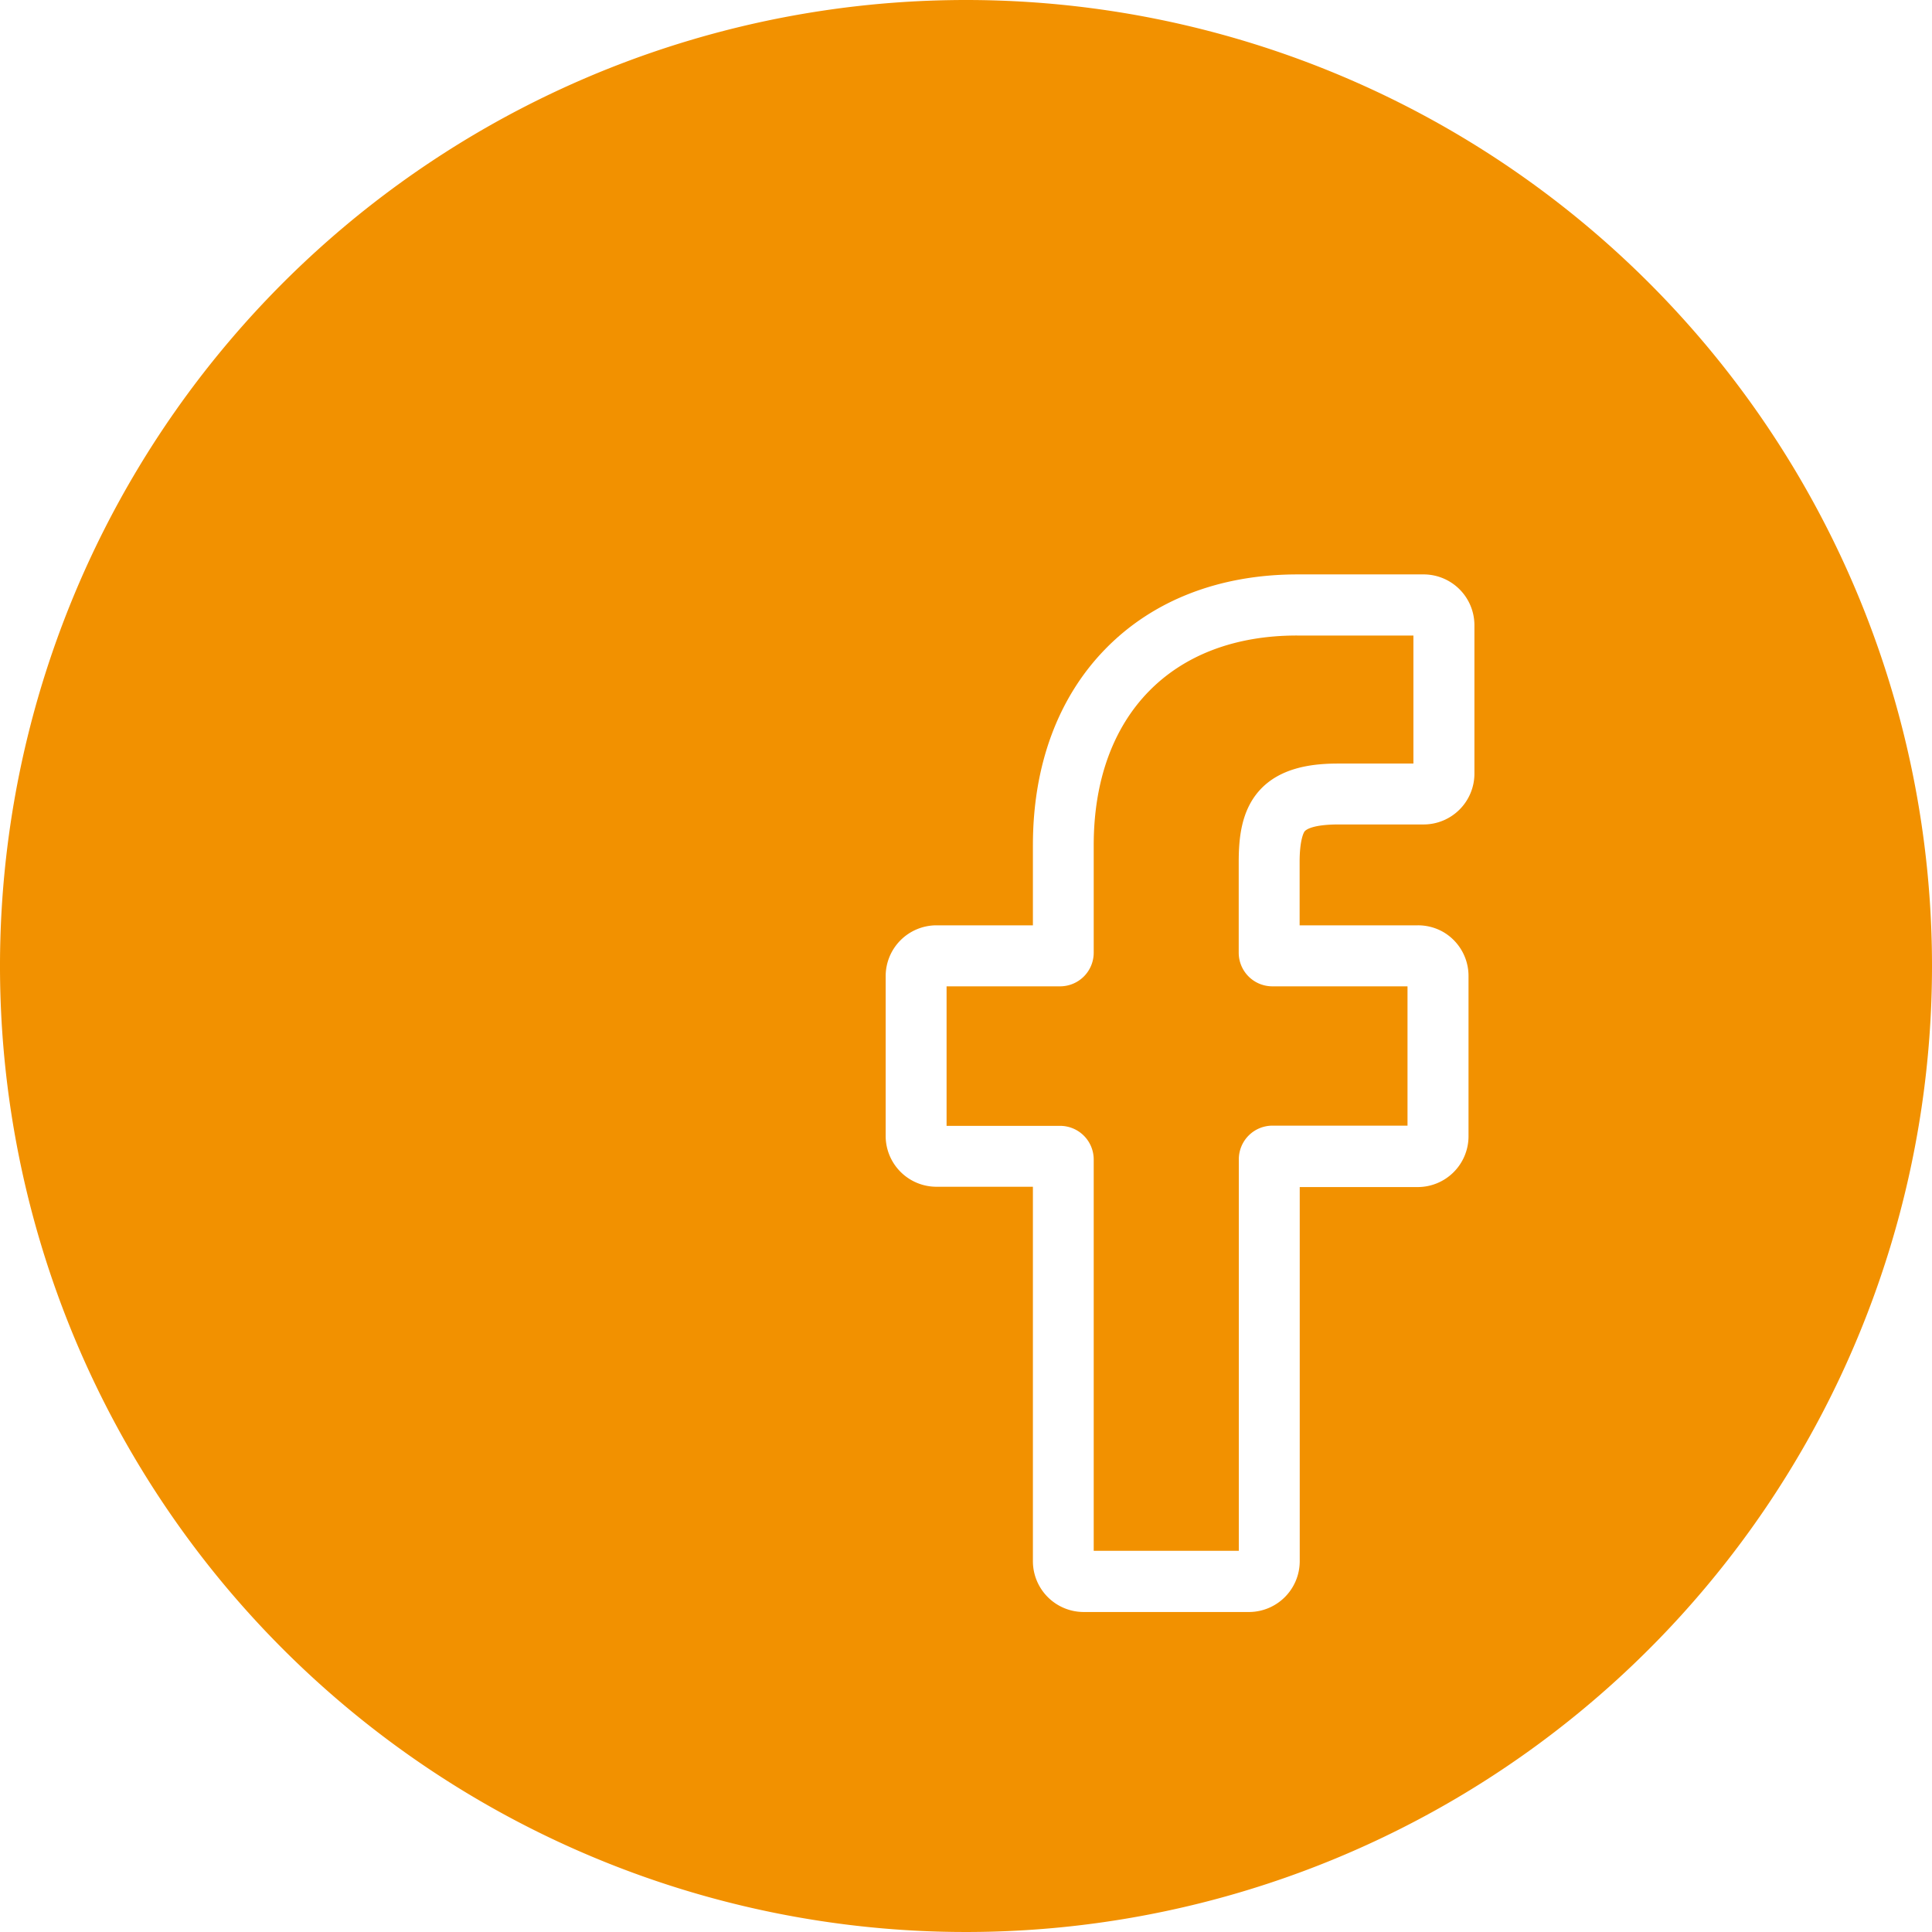
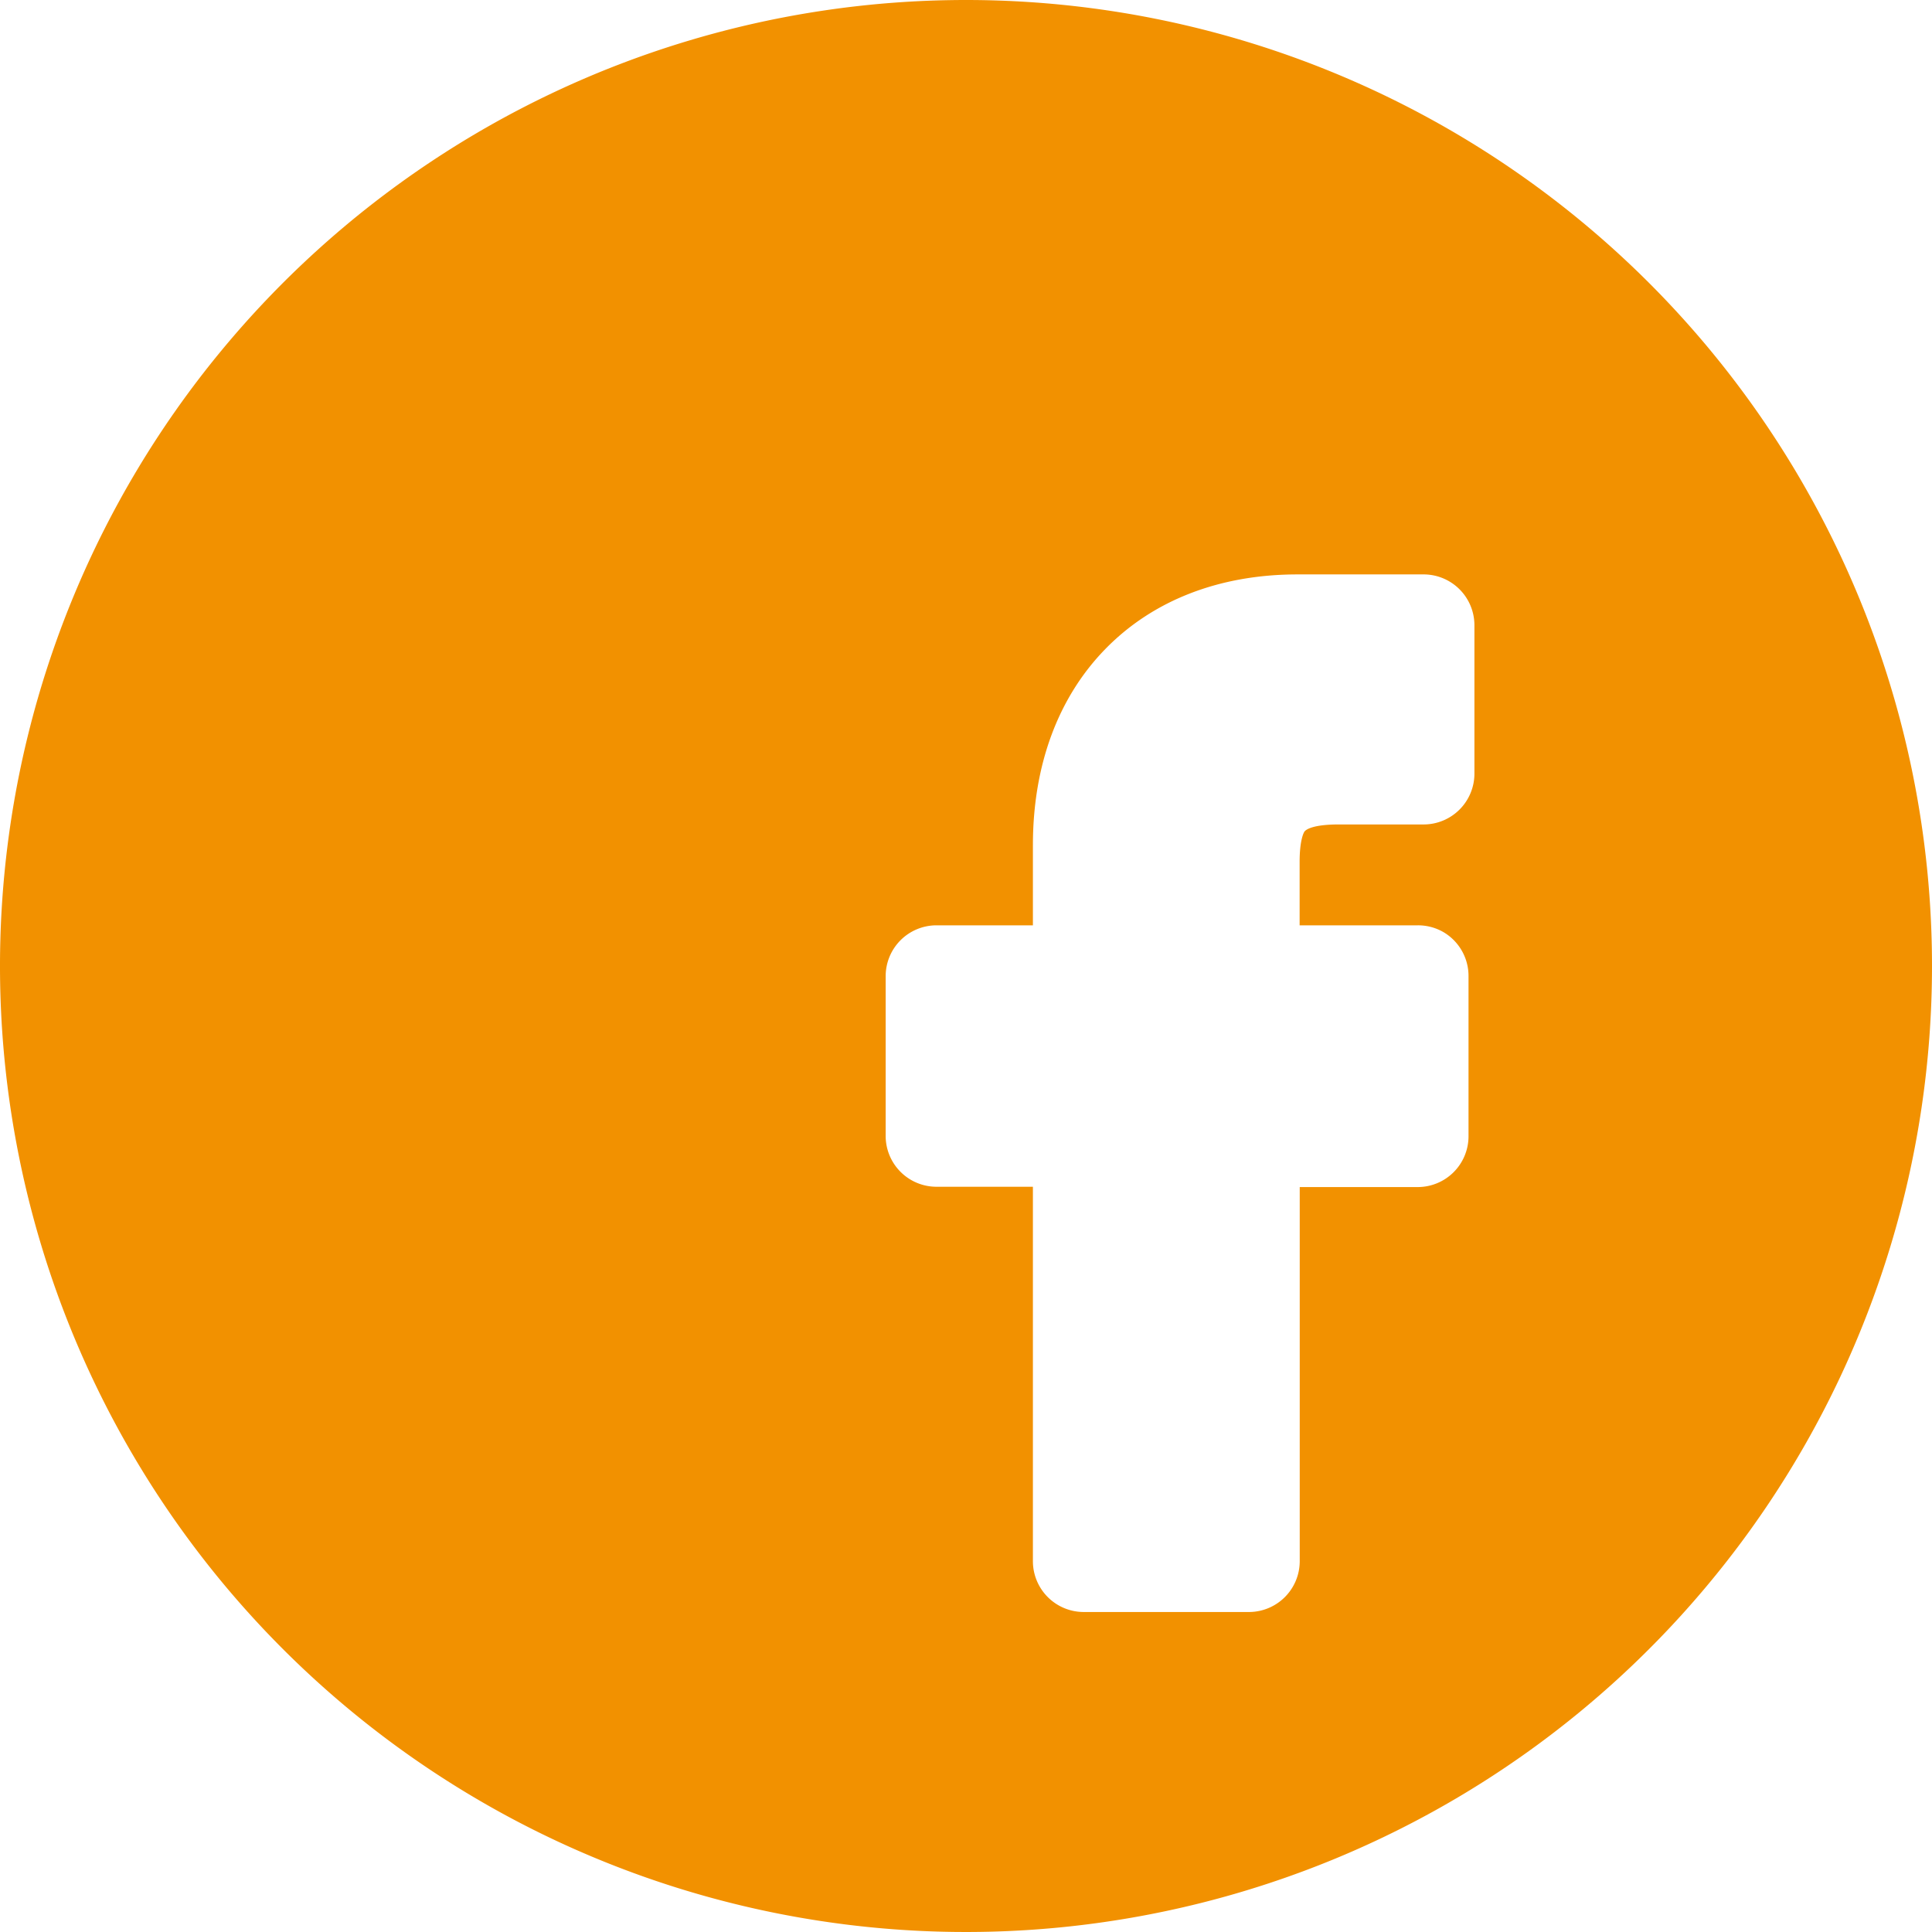
<svg xmlns="http://www.w3.org/2000/svg" viewBox="0 0 190 190">
  <defs>
    <style>.cls-1{fill:#f29100;}</style>
  </defs>
  <title>fb_orange</title>
  <g id="圖層_2" data-name="圖層 2">
    <g id="圖層_1-2" data-name="圖層 1">
-       <path class="cls-1" d="M107.56,83.12V93.7a3.31,3.31,0,0,1-3.3,3.3H93.09v13.72h11.17a3.31,3.31,0,0,1,3.3,3.3v38.49h14.27V114a3.31,3.31,0,0,1,3.3-3.3h13.29V97h-13.3a3.31,3.31,0,0,1-3.3-3.3V84.78c0-2.34.24-5,2-7,2.13-2.41,5.49-2.69,7.83-2.69H139V62.5l-11.42,0C115.24,62.48,107.56,70.39,107.56,83.12Z" />
      <path class="cls-1" d="M95,0a95,95,0,1,0,95,95A95,95,0,0,0,95,0Zm50,76.13a5,5,0,0,1-4.95,4.95h-8.39c-2.56,0-3.21.51-3.35.67s-.5,1-.5,3V91h11.61a5,5,0,0,1,2.45.62A5,5,0,0,1,144.42,96v15.79a5,5,0,0,1-4.95,4.95H127.82v36.84a5,5,0,0,1-4.95,4.95H106.53a5,5,0,0,1-4.95-4.95V116.71H92.05a5,5,0,0,1-4.95-4.95V96A5,5,0,0,1,92.05,91h9.53V83.12c0-7.84,2.46-14.51,7.12-19.29s11.21-7.34,18.9-7.34l12.46,0A5,5,0,0,1,145,61.47Z" />
    </g>
  </g>
</svg>